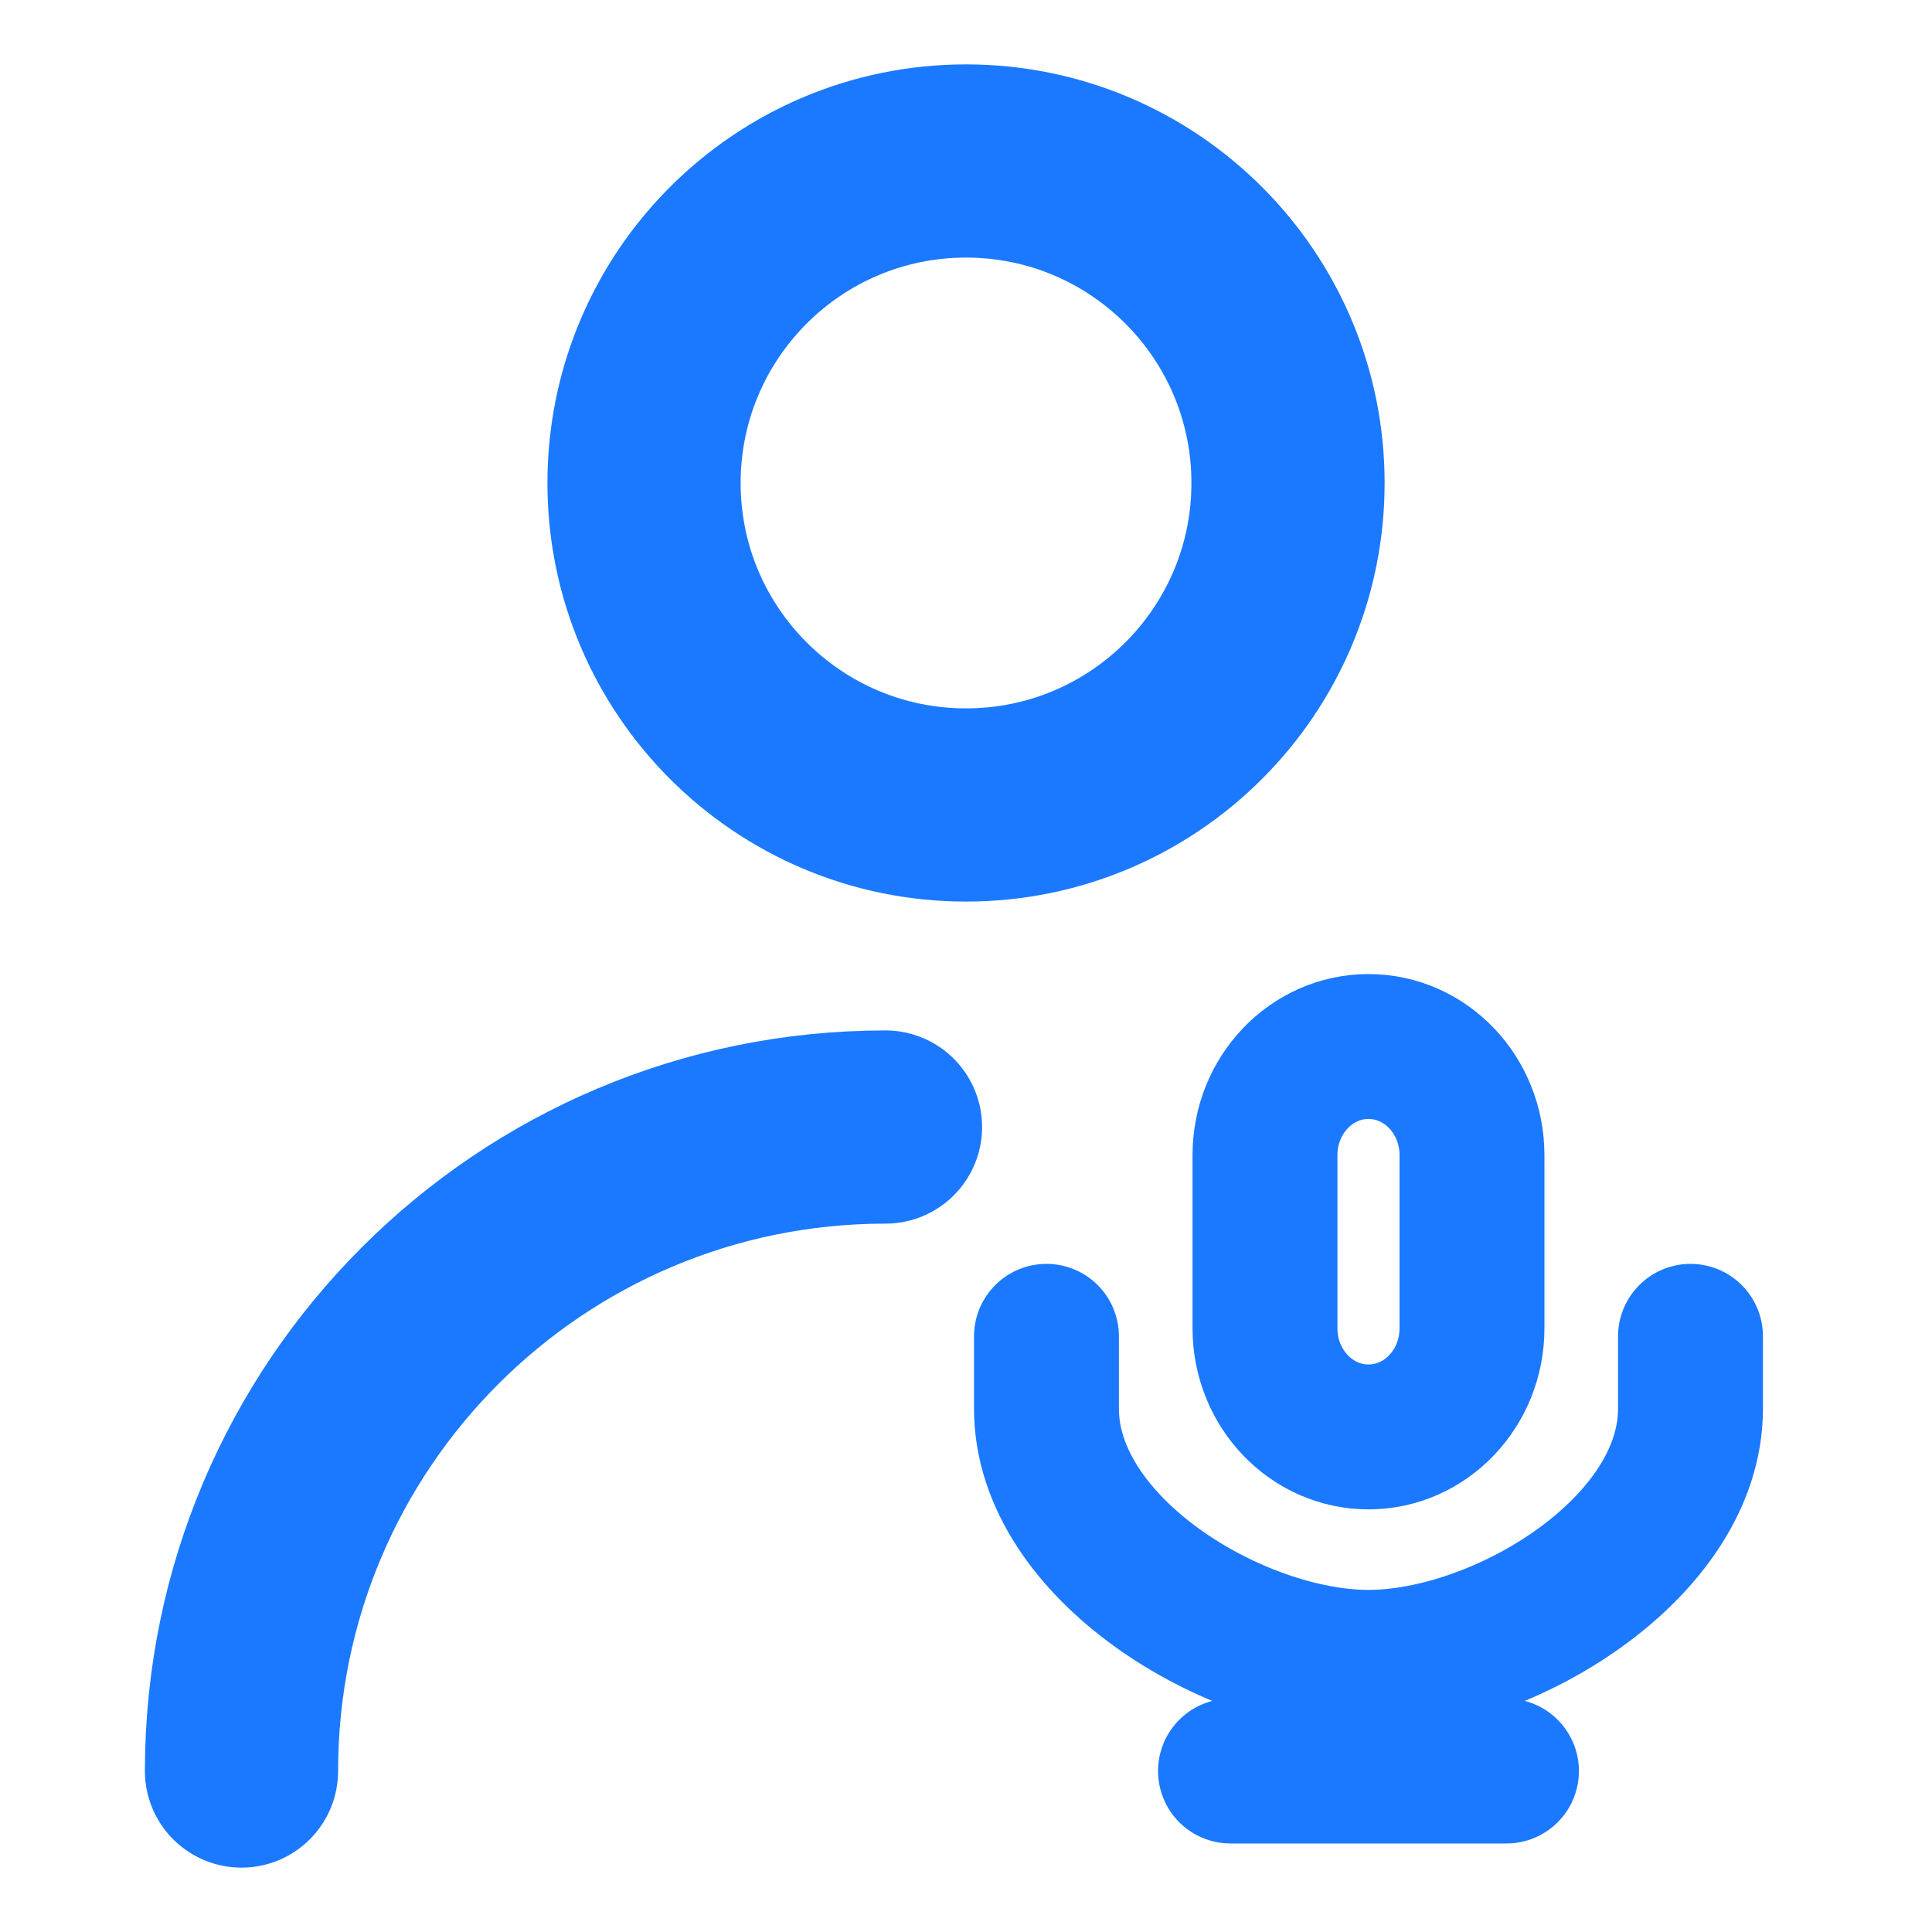
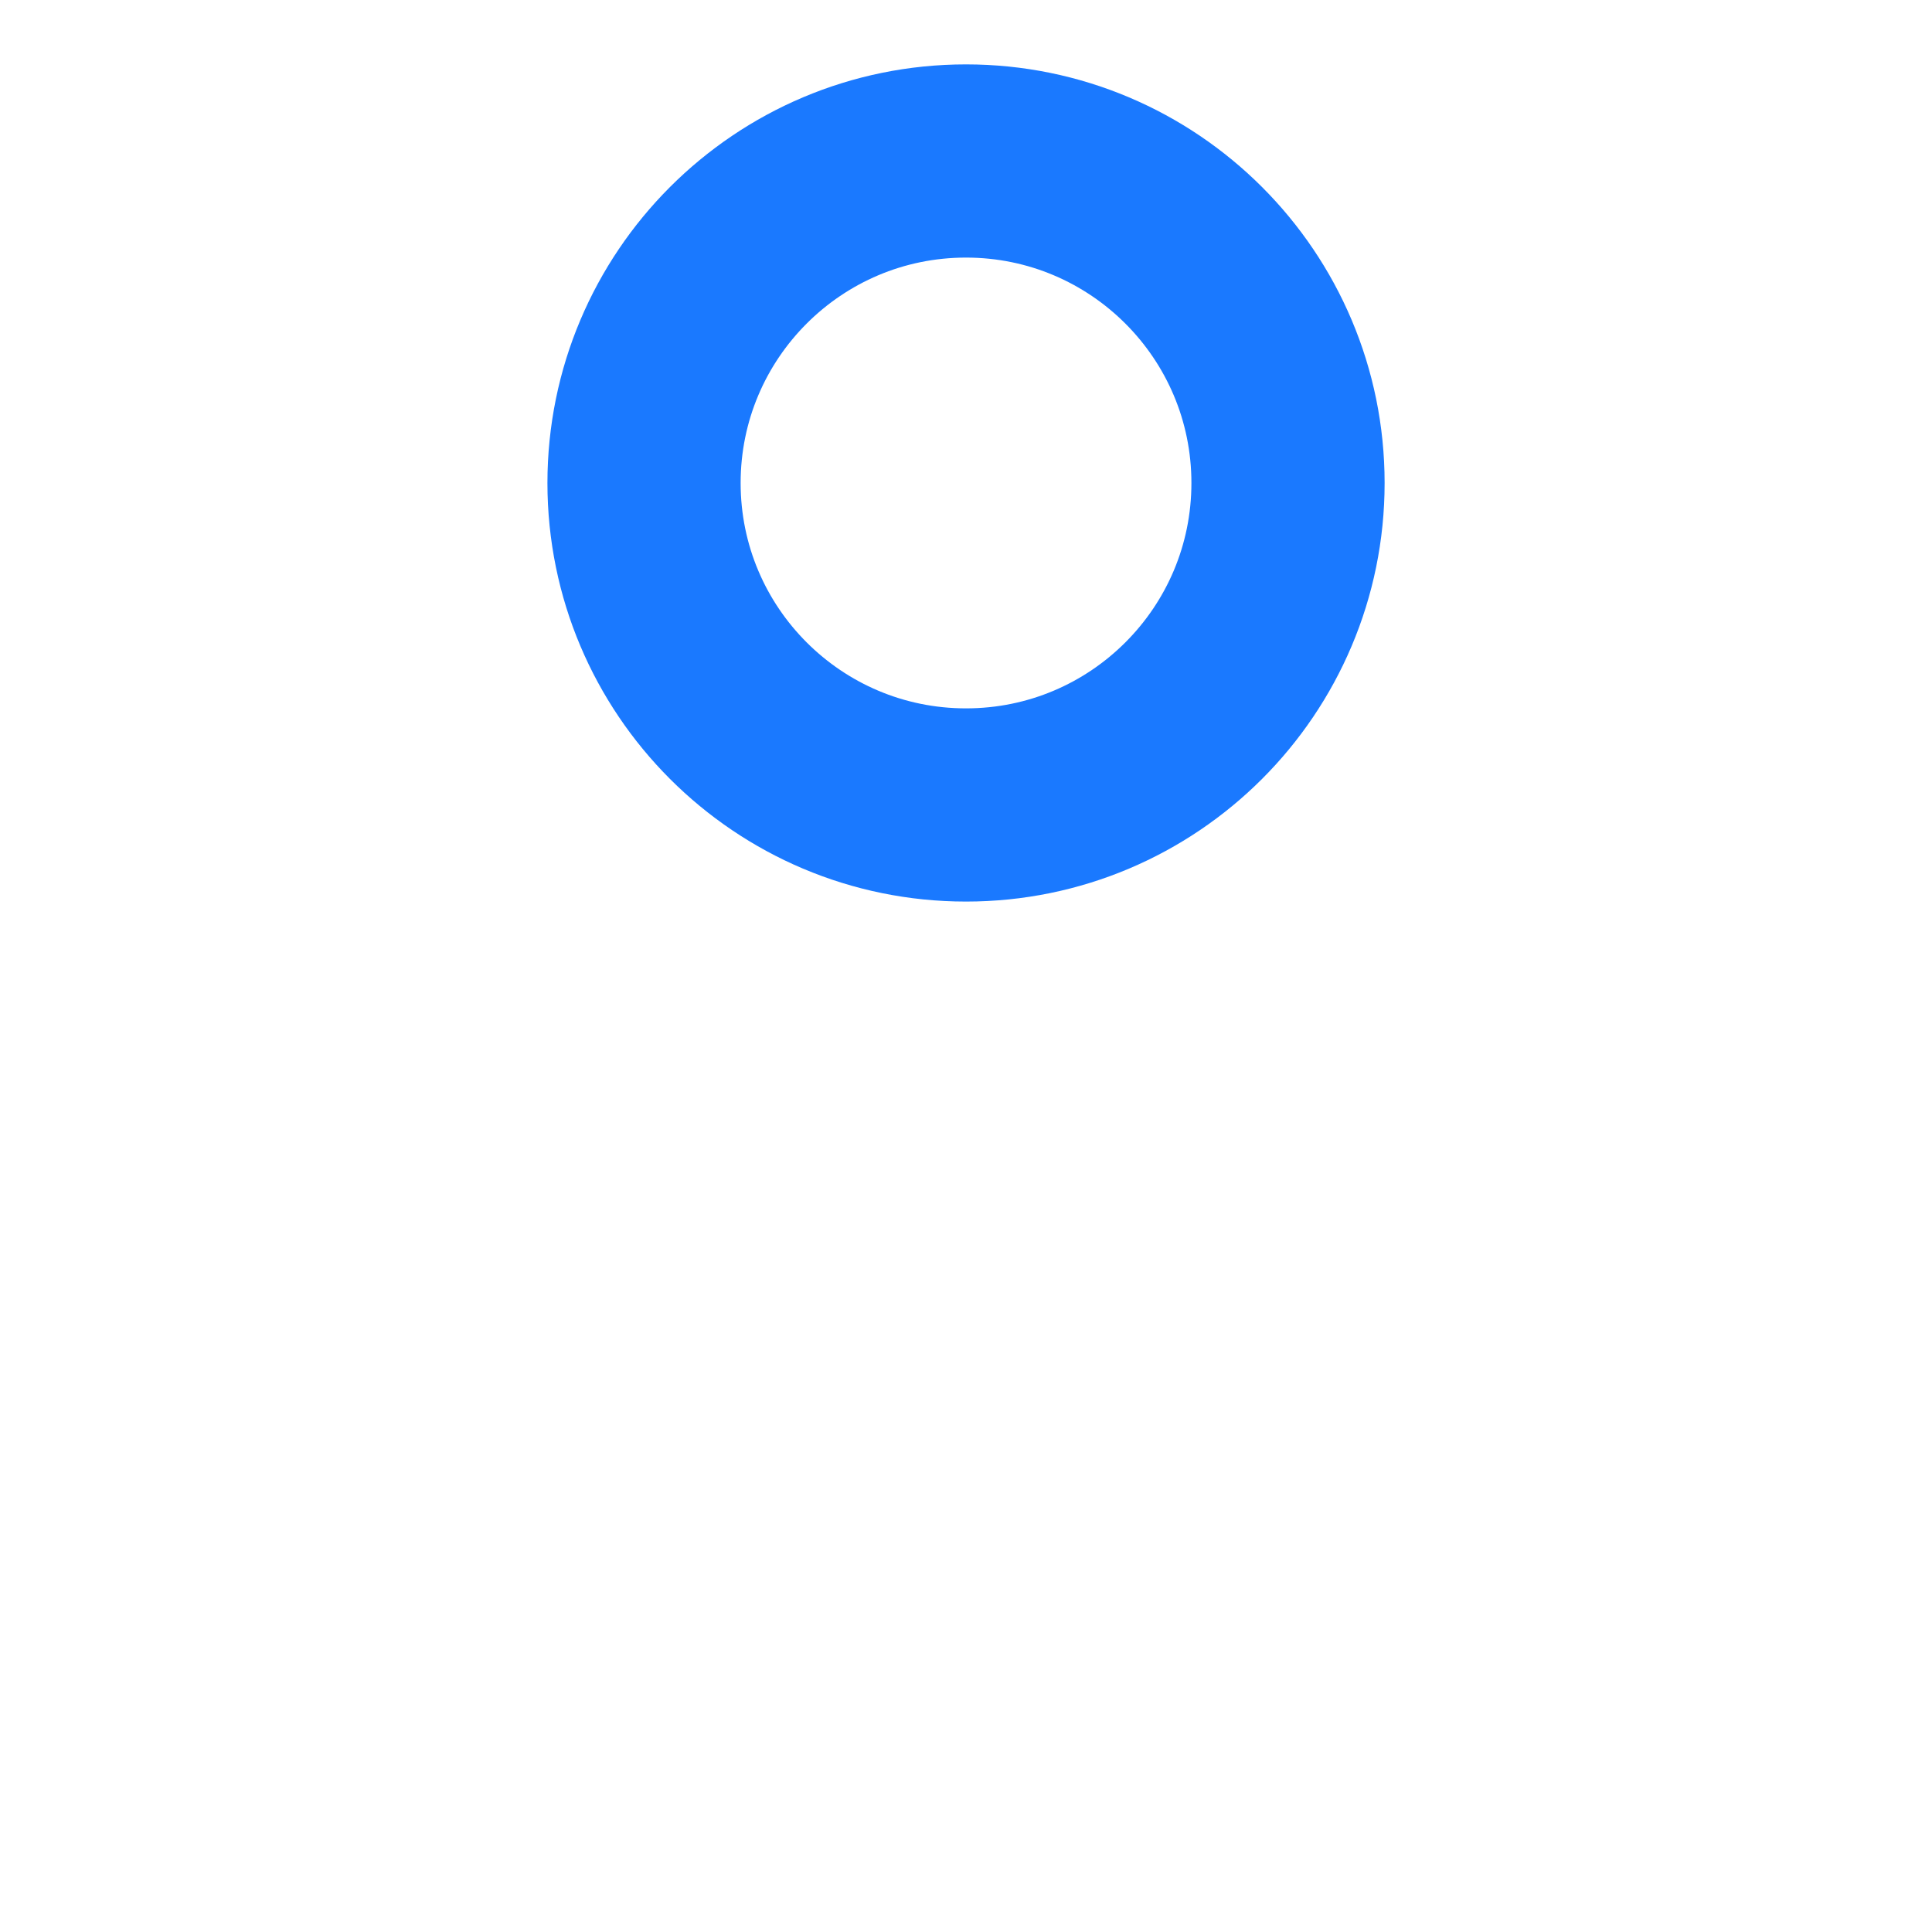
<svg xmlns="http://www.w3.org/2000/svg" width="40" height="40" viewBox="0 0 40 40" fill="none">
  <path d="M20 16.666C23.682 16.666 26.667 13.682 26.667 10C26.667 6.318 23.682 3.333 20 3.333C16.318 3.333 13.334 6.318 13.334 10C13.334 13.682 16.318 16.666 20 16.666Z" stroke="#1A79FF" stroke-width="4" stroke-linecap="round" stroke-linejoin="round" />
-   <path d="M5 36.667C5 29.296 10.976 23.334 18.333 23.334" stroke="#1A79FF" stroke-width="4" stroke-linecap="round" stroke-linejoin="round" />
-   <path d="M35 27.667V29.167C35 32.066 31.095 34.417 28.333 34.417M21.666 27.667V29.167C21.666 32.066 25.572 34.417 28.333 34.417M28.333 34.417V36.667M25.476 36.667H31.19M28.333 29.75C27.15 29.75 26.19 28.743 26.19 27.5V23.917C26.19 22.674 27.15 21.667 28.333 21.667C29.517 21.667 30.476 22.674 30.476 23.917V27.5C30.476 28.743 29.517 29.75 28.333 29.75Z" stroke="#1A79FF" stroke-width="3" stroke-linecap="round" stroke-linejoin="round" />
</svg>